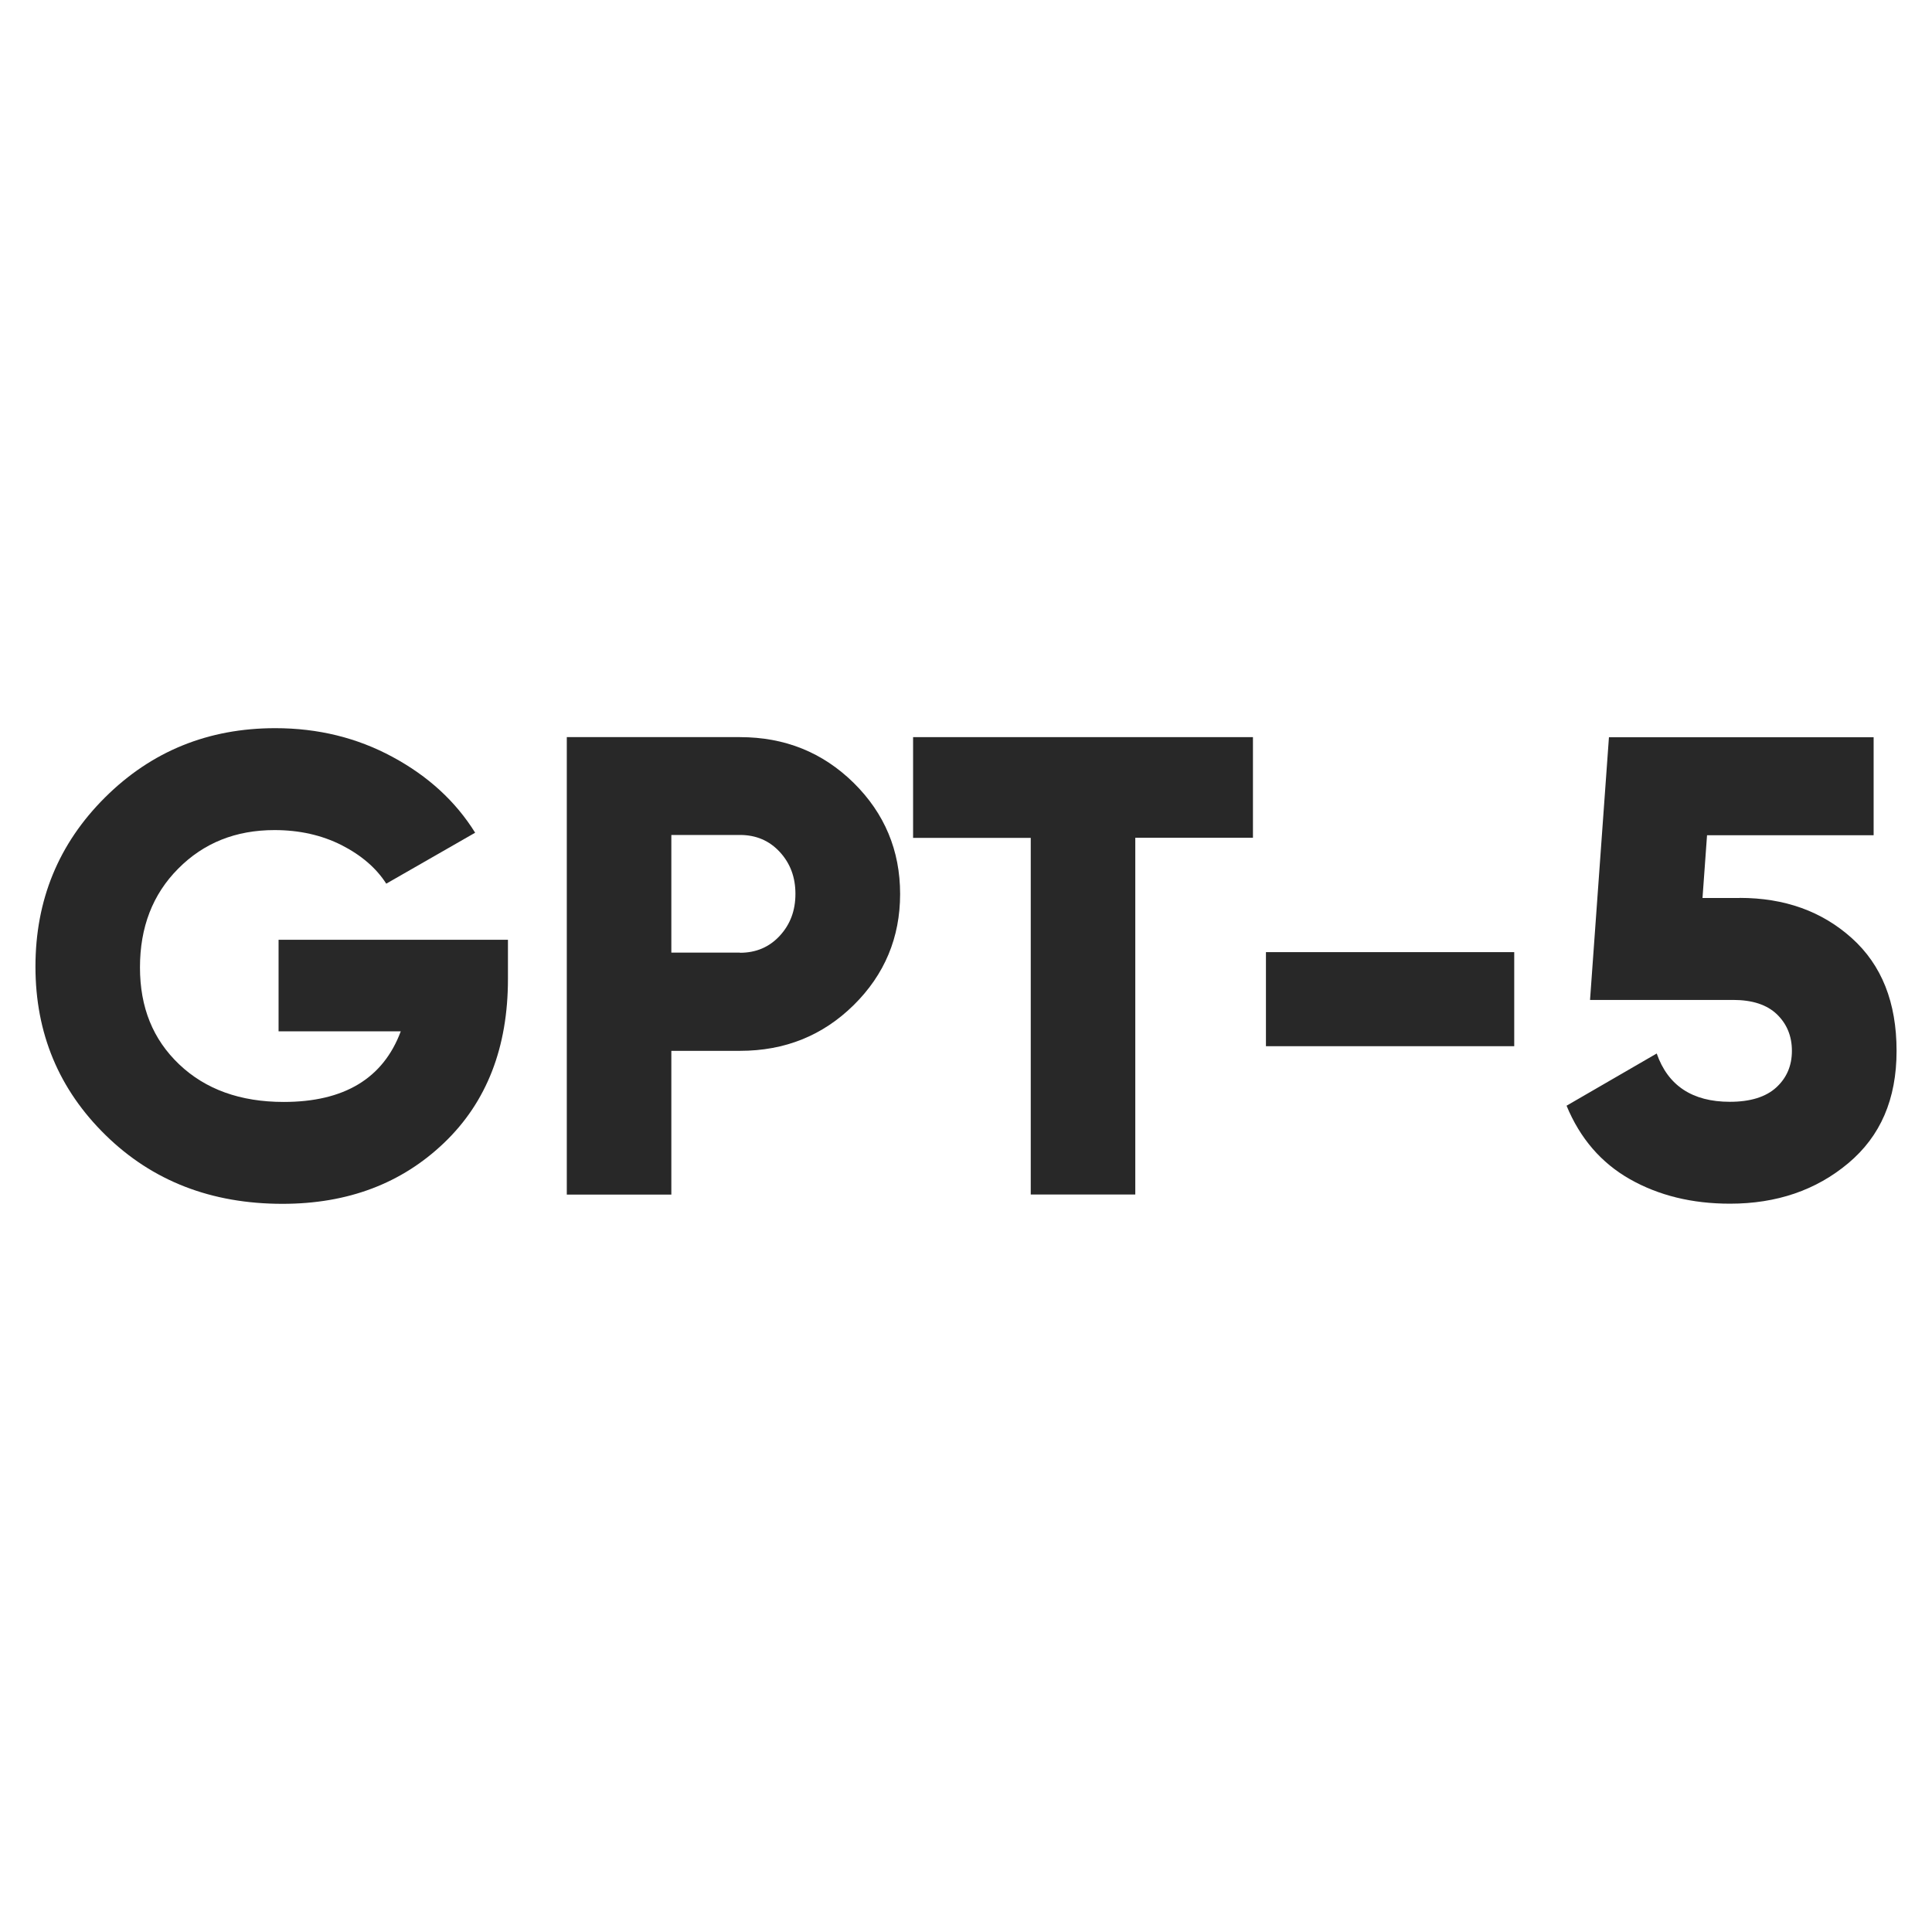
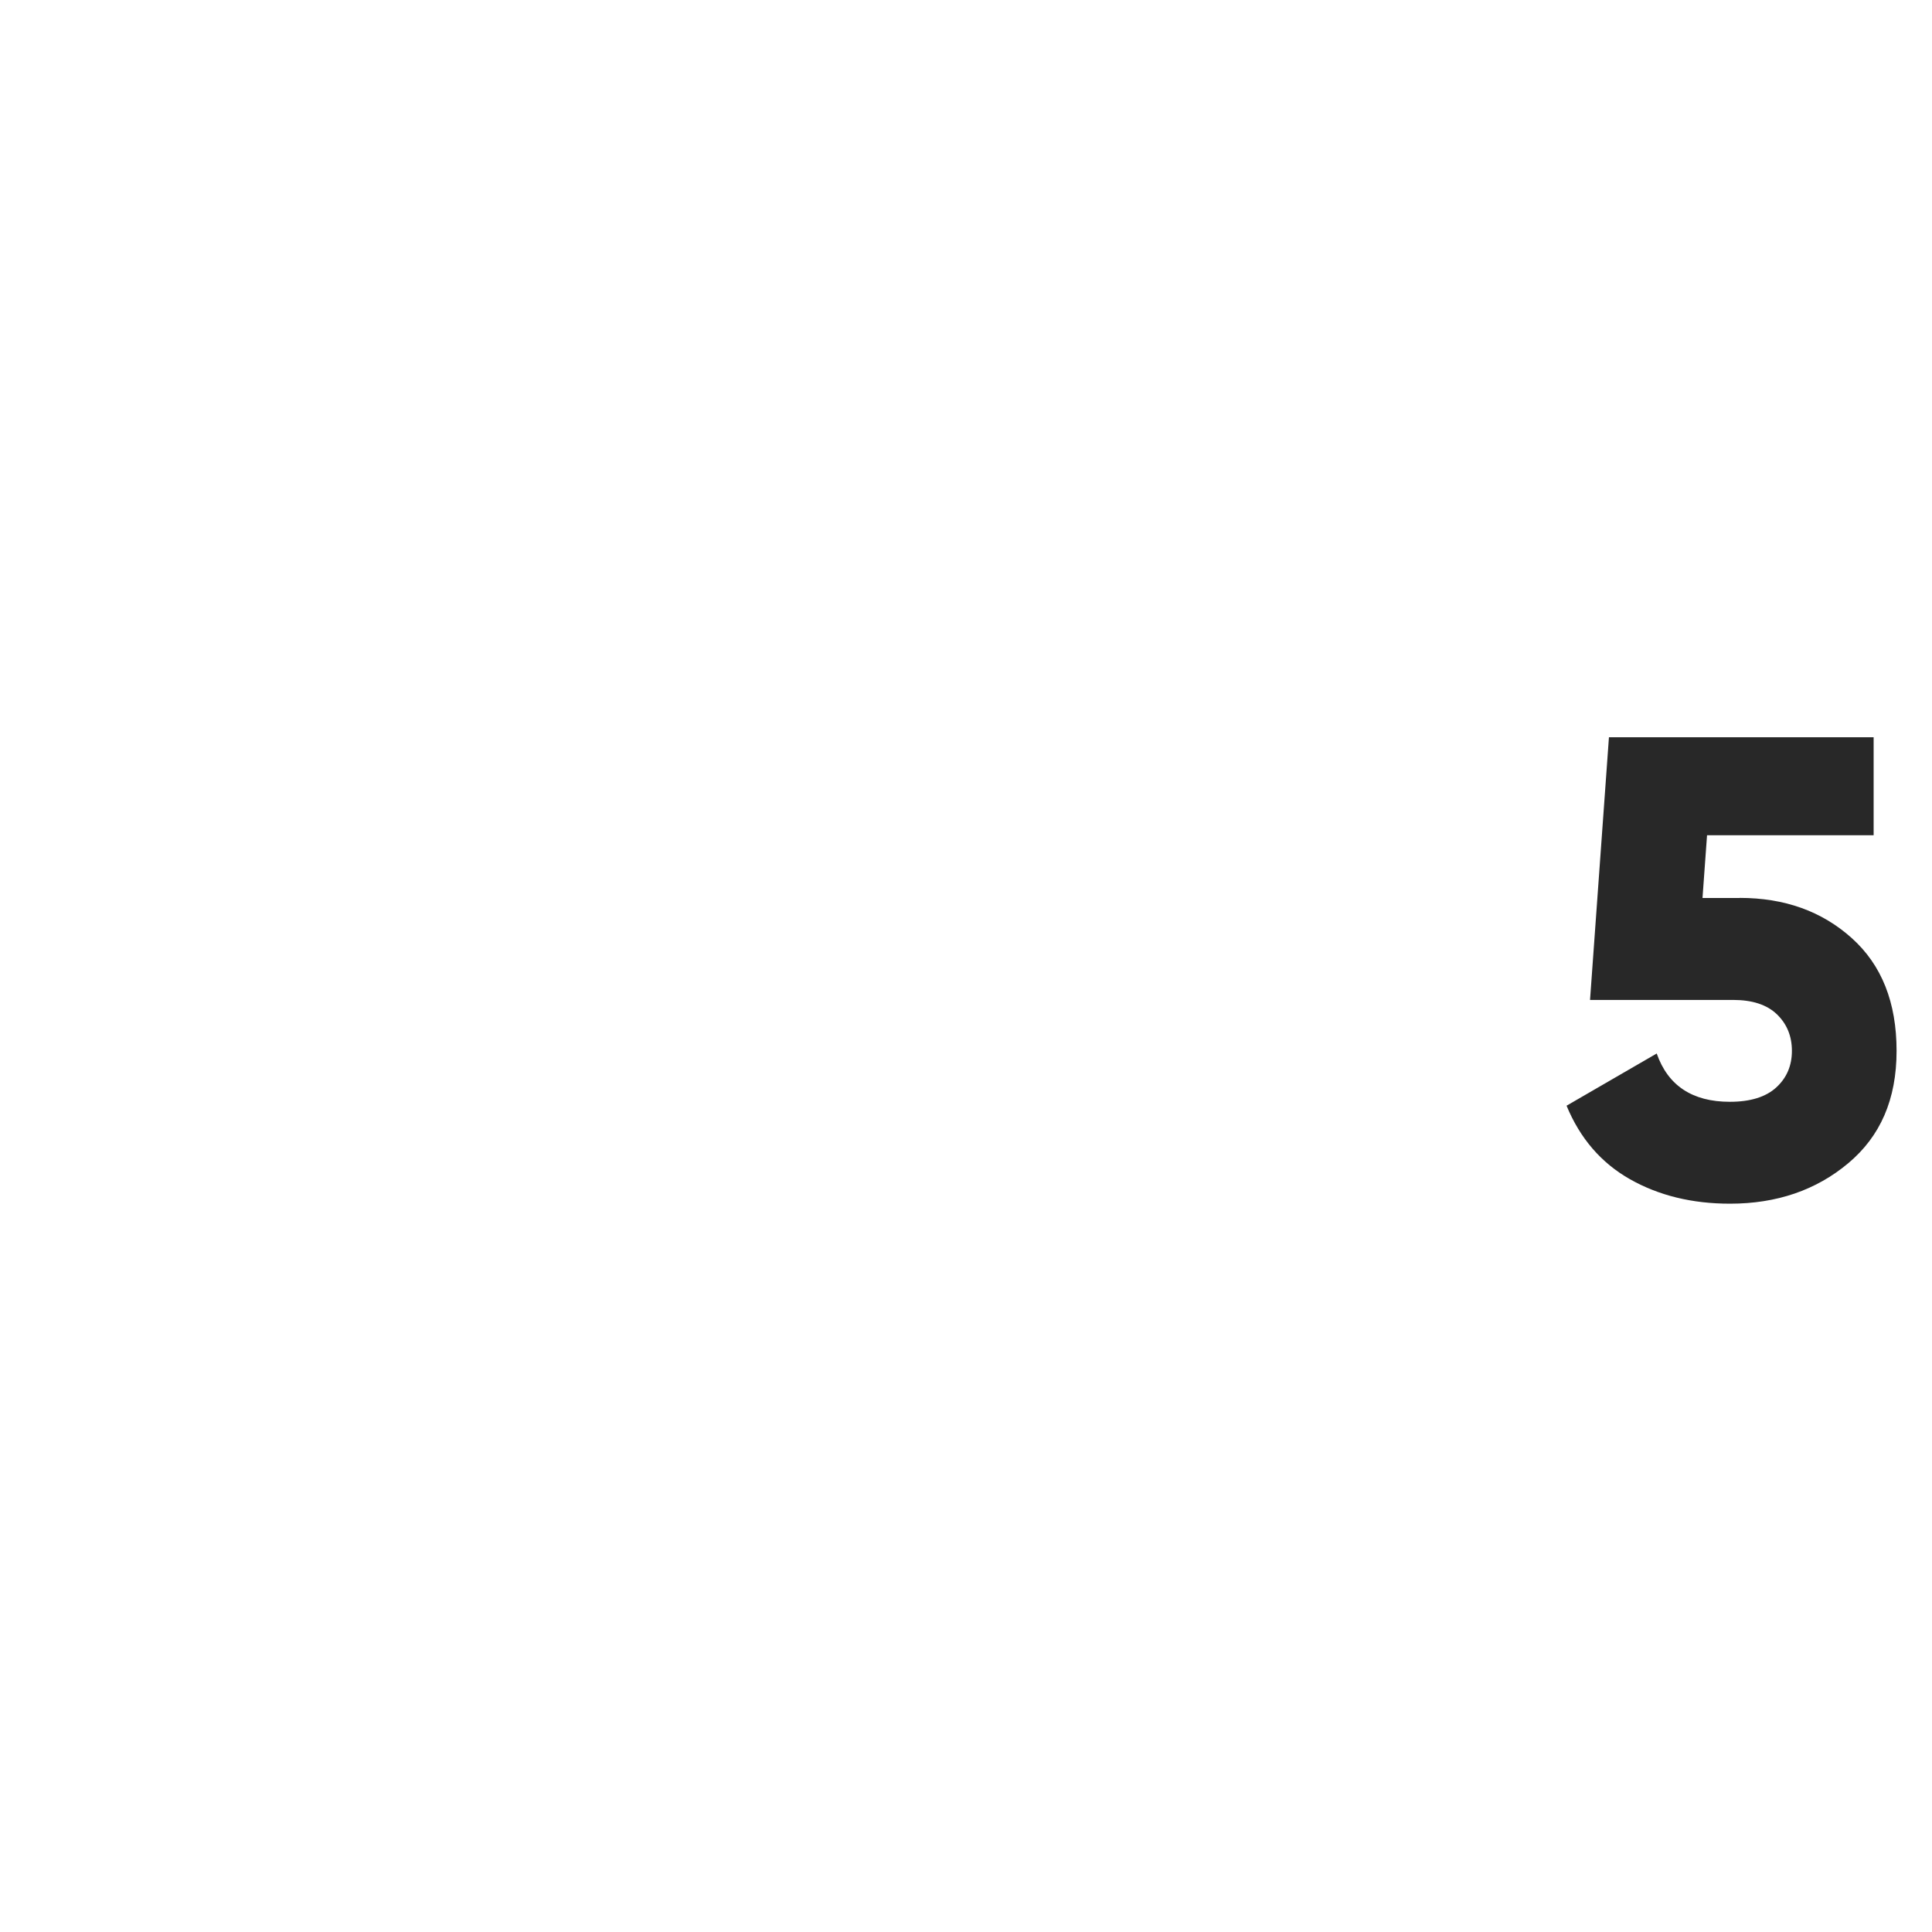
<svg xmlns="http://www.w3.org/2000/svg" id="Layer_1" data-name="Layer 1" viewBox="0 0 800 800">
  <defs>
    <style>
      .cls-1 {
        fill: #282828;
        stroke-width: 0px;
      }
    </style>
  </defs>
  <g id="Layer_1-2" data-name="Layer 1-2">
    <g>
-       <path class="cls-1" d="m210.33,389.14v16.24c0,28.3-8.77,50.91-26.37,67.78-17.6,16.87-39.89,25.32-66.99,25.32-29.45,0-53.83-9.45-73.21-28.41-19.37-18.95-29.08-42.19-29.08-69.81s9.61-50.96,28.82-70.07c19.22-19.11,42.71-28.67,70.49-28.67,17.7,0,33.89,3.97,48.56,11.91,14.72,7.94,26.11,18.38,34.2,31.38l-36.81,21.1c-4.13-6.47-10.34-11.8-18.54-15.98-8.2-4.13-17.44-6.21-27.73-6.21-16.08,0-29.35,5.33-39.89,15.98-10.6,10.65-15.82,24.28-15.82,40.88s5.38,29.82,16.24,40.15,25.27,15.56,43.29,15.56c25.06,0,41.2-9.76,48.46-29.24h-50.6v-37.91h94.98Z" />
-       <path class="cls-1" d="m306.4,305.23c18.59,0,34.25,6.32,47.1,18.95,12.79,12.64,19.22,27.99,19.22,46s-6.42,33.37-19.22,46-28.51,18.95-47.1,18.95h-28.41v59.53h-43.29v-189.44h71.74-.05Zm0,89.29c6.68,0,12.17-2.35,16.5-7.05s6.47-10.44,6.47-17.34-2.14-12.64-6.47-17.34c-4.33-4.7-9.82-7.05-16.5-7.05h-28.41v48.72h28.41v.05Z" />
-       <path class="cls-1" d="m518.82,305.23v41.67h-48.72v147.72h-43.29v-147.67h-48.72v-41.72h140.72Z" />
-       <path class="cls-1" d="m524.2,433.21v-38.95h102.81v38.95h-102.81Z" />
+       <path class="cls-1" d="m524.2,433.21v-38.95v38.95h-102.81Z" />
      <path class="cls-1" d="m720.37,371.8c18.59,0,34.04,5.53,46.42,16.66,12.38,11.12,18.54,26.63,18.54,46.68s-6.68,35.35-20,46.52-29.66,16.76-48.98,16.76c-15.72,0-29.5-3.39-41.41-10.13-11.91-6.74-20.68-16.92-26.26-30.44l37.33-21.62c4.65,13.32,14.78,20,30.29,20,8.46,0,14.88-1.98,19.22-5.95,4.33-3.97,6.47-9.03,6.47-15.14s-2.09-11.17-6.21-15.14c-4.13-3.97-10.18-5.95-18.12-5.95h-59.26l7.83-108.77h109.6v40.57h-68.98l-1.88,26h15.4v-.05Z" />
    </g>
  </g>
</svg>